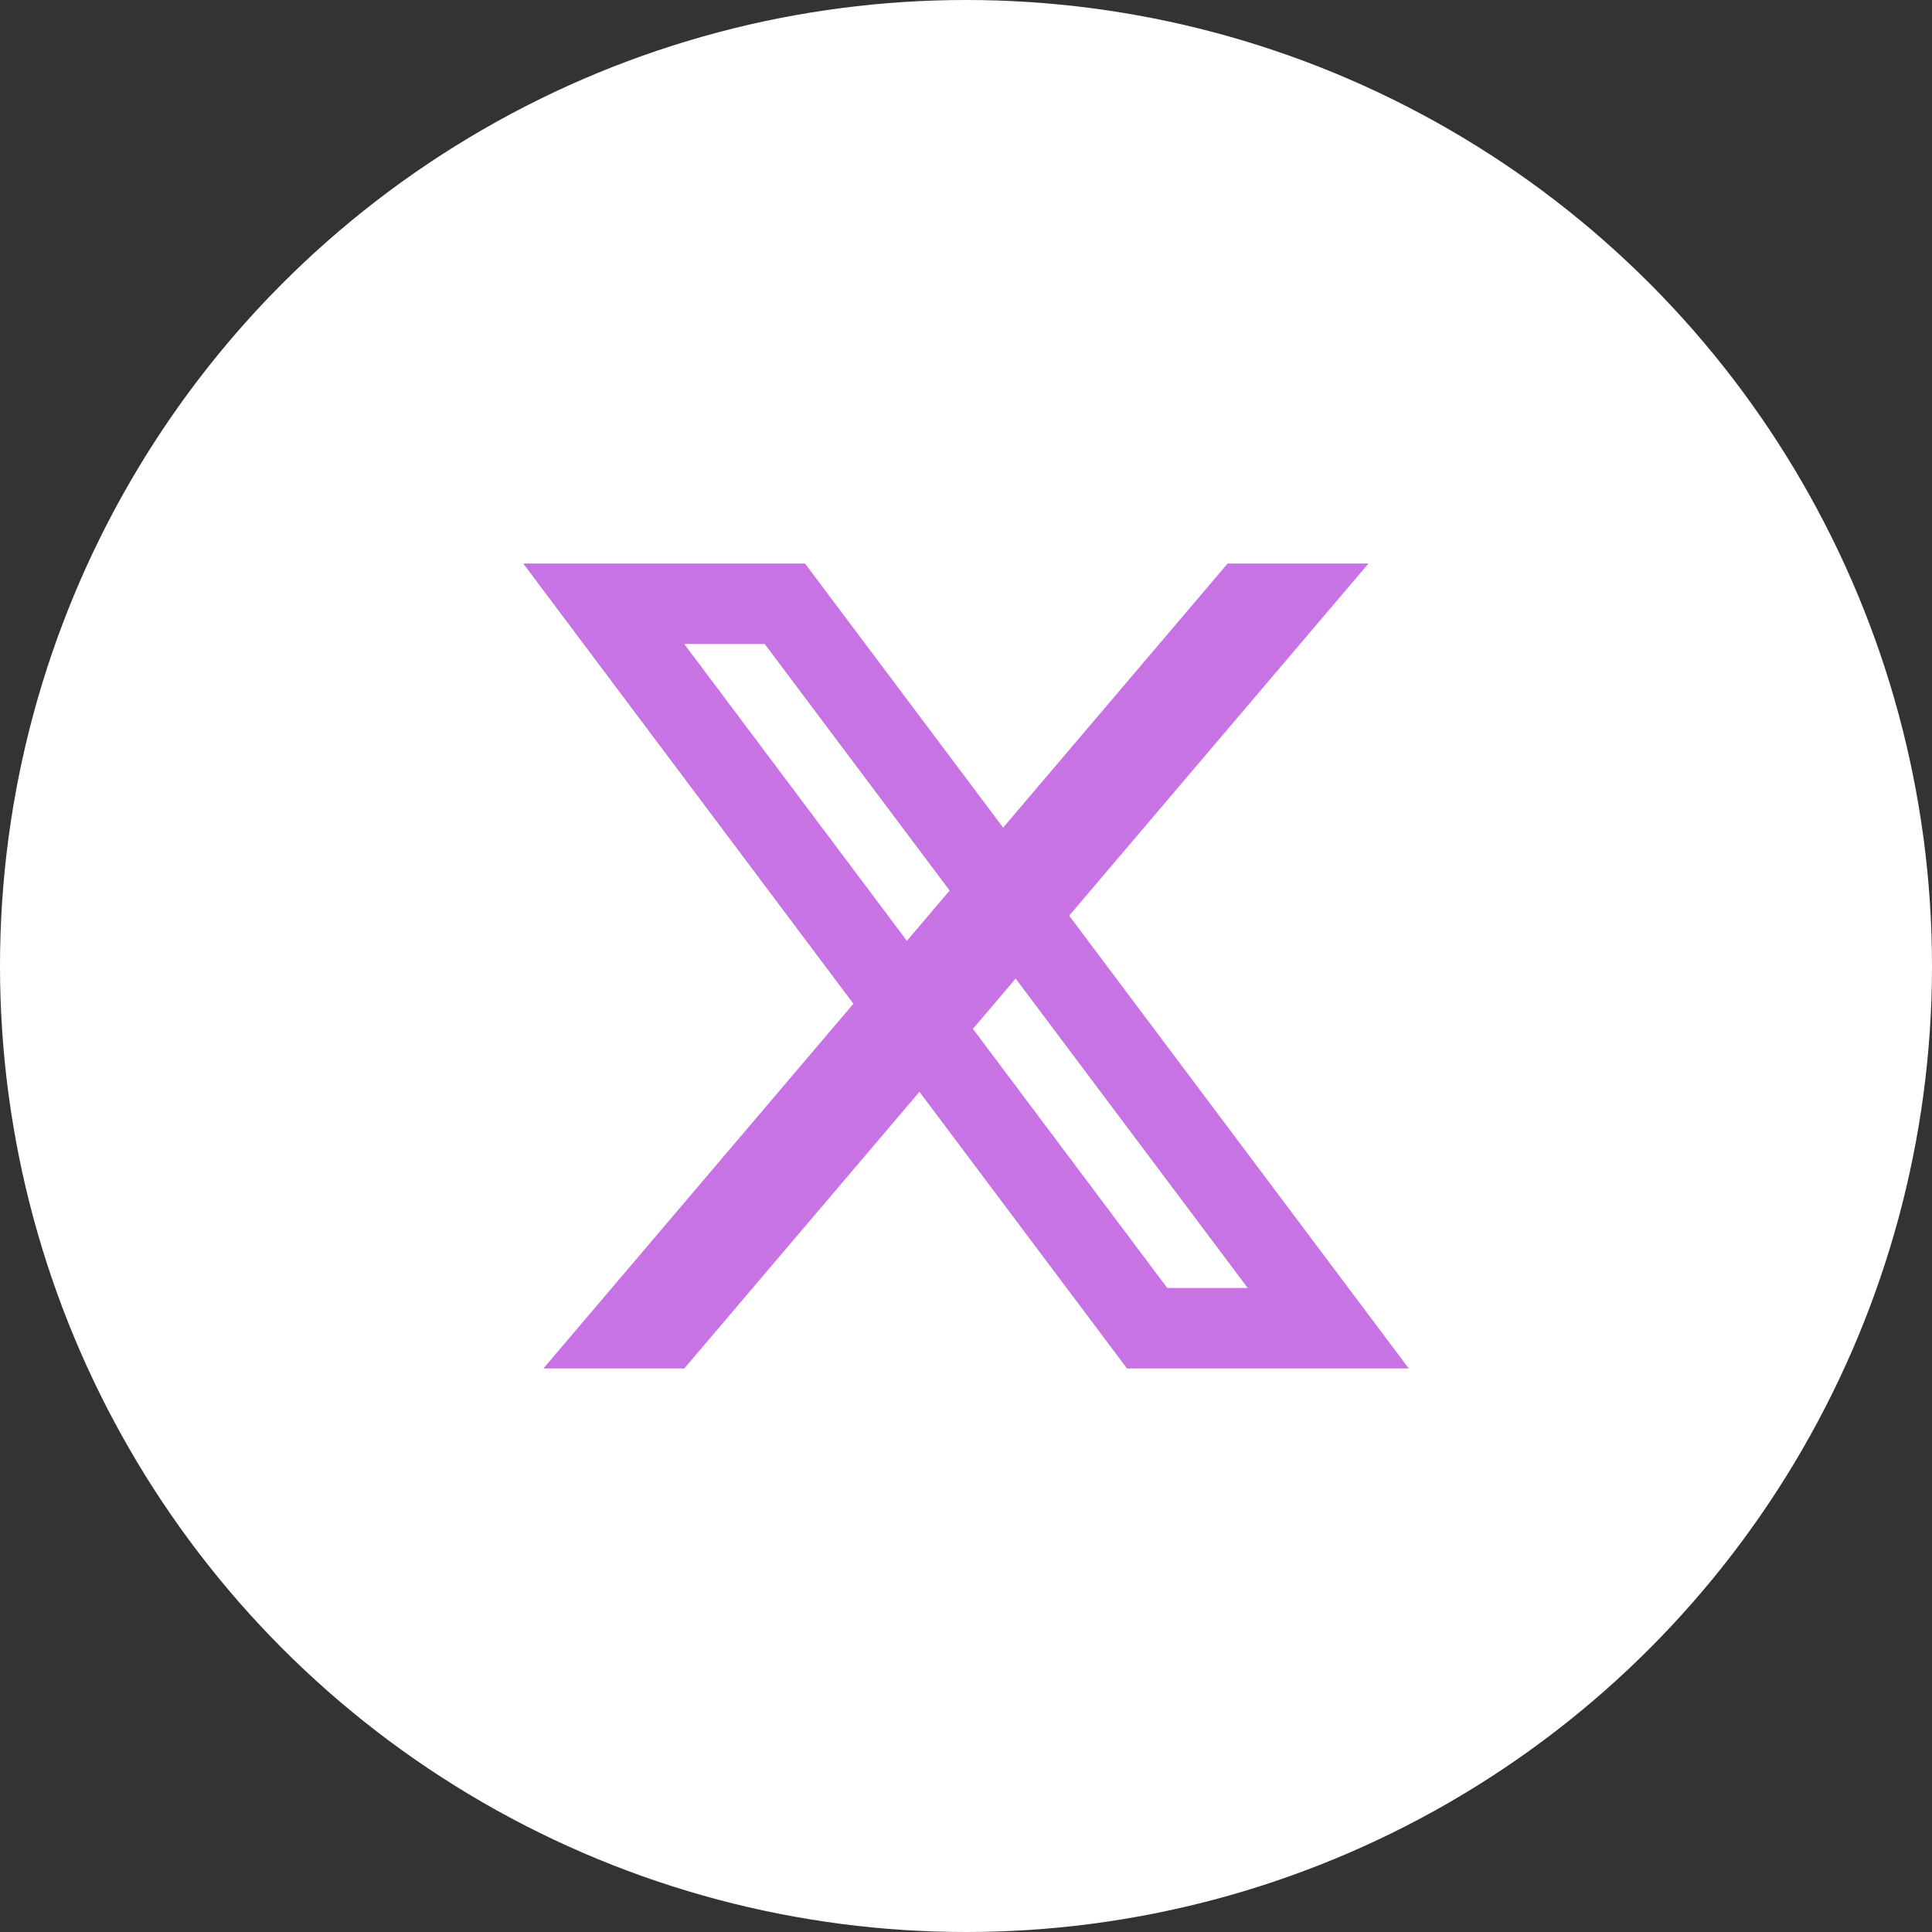
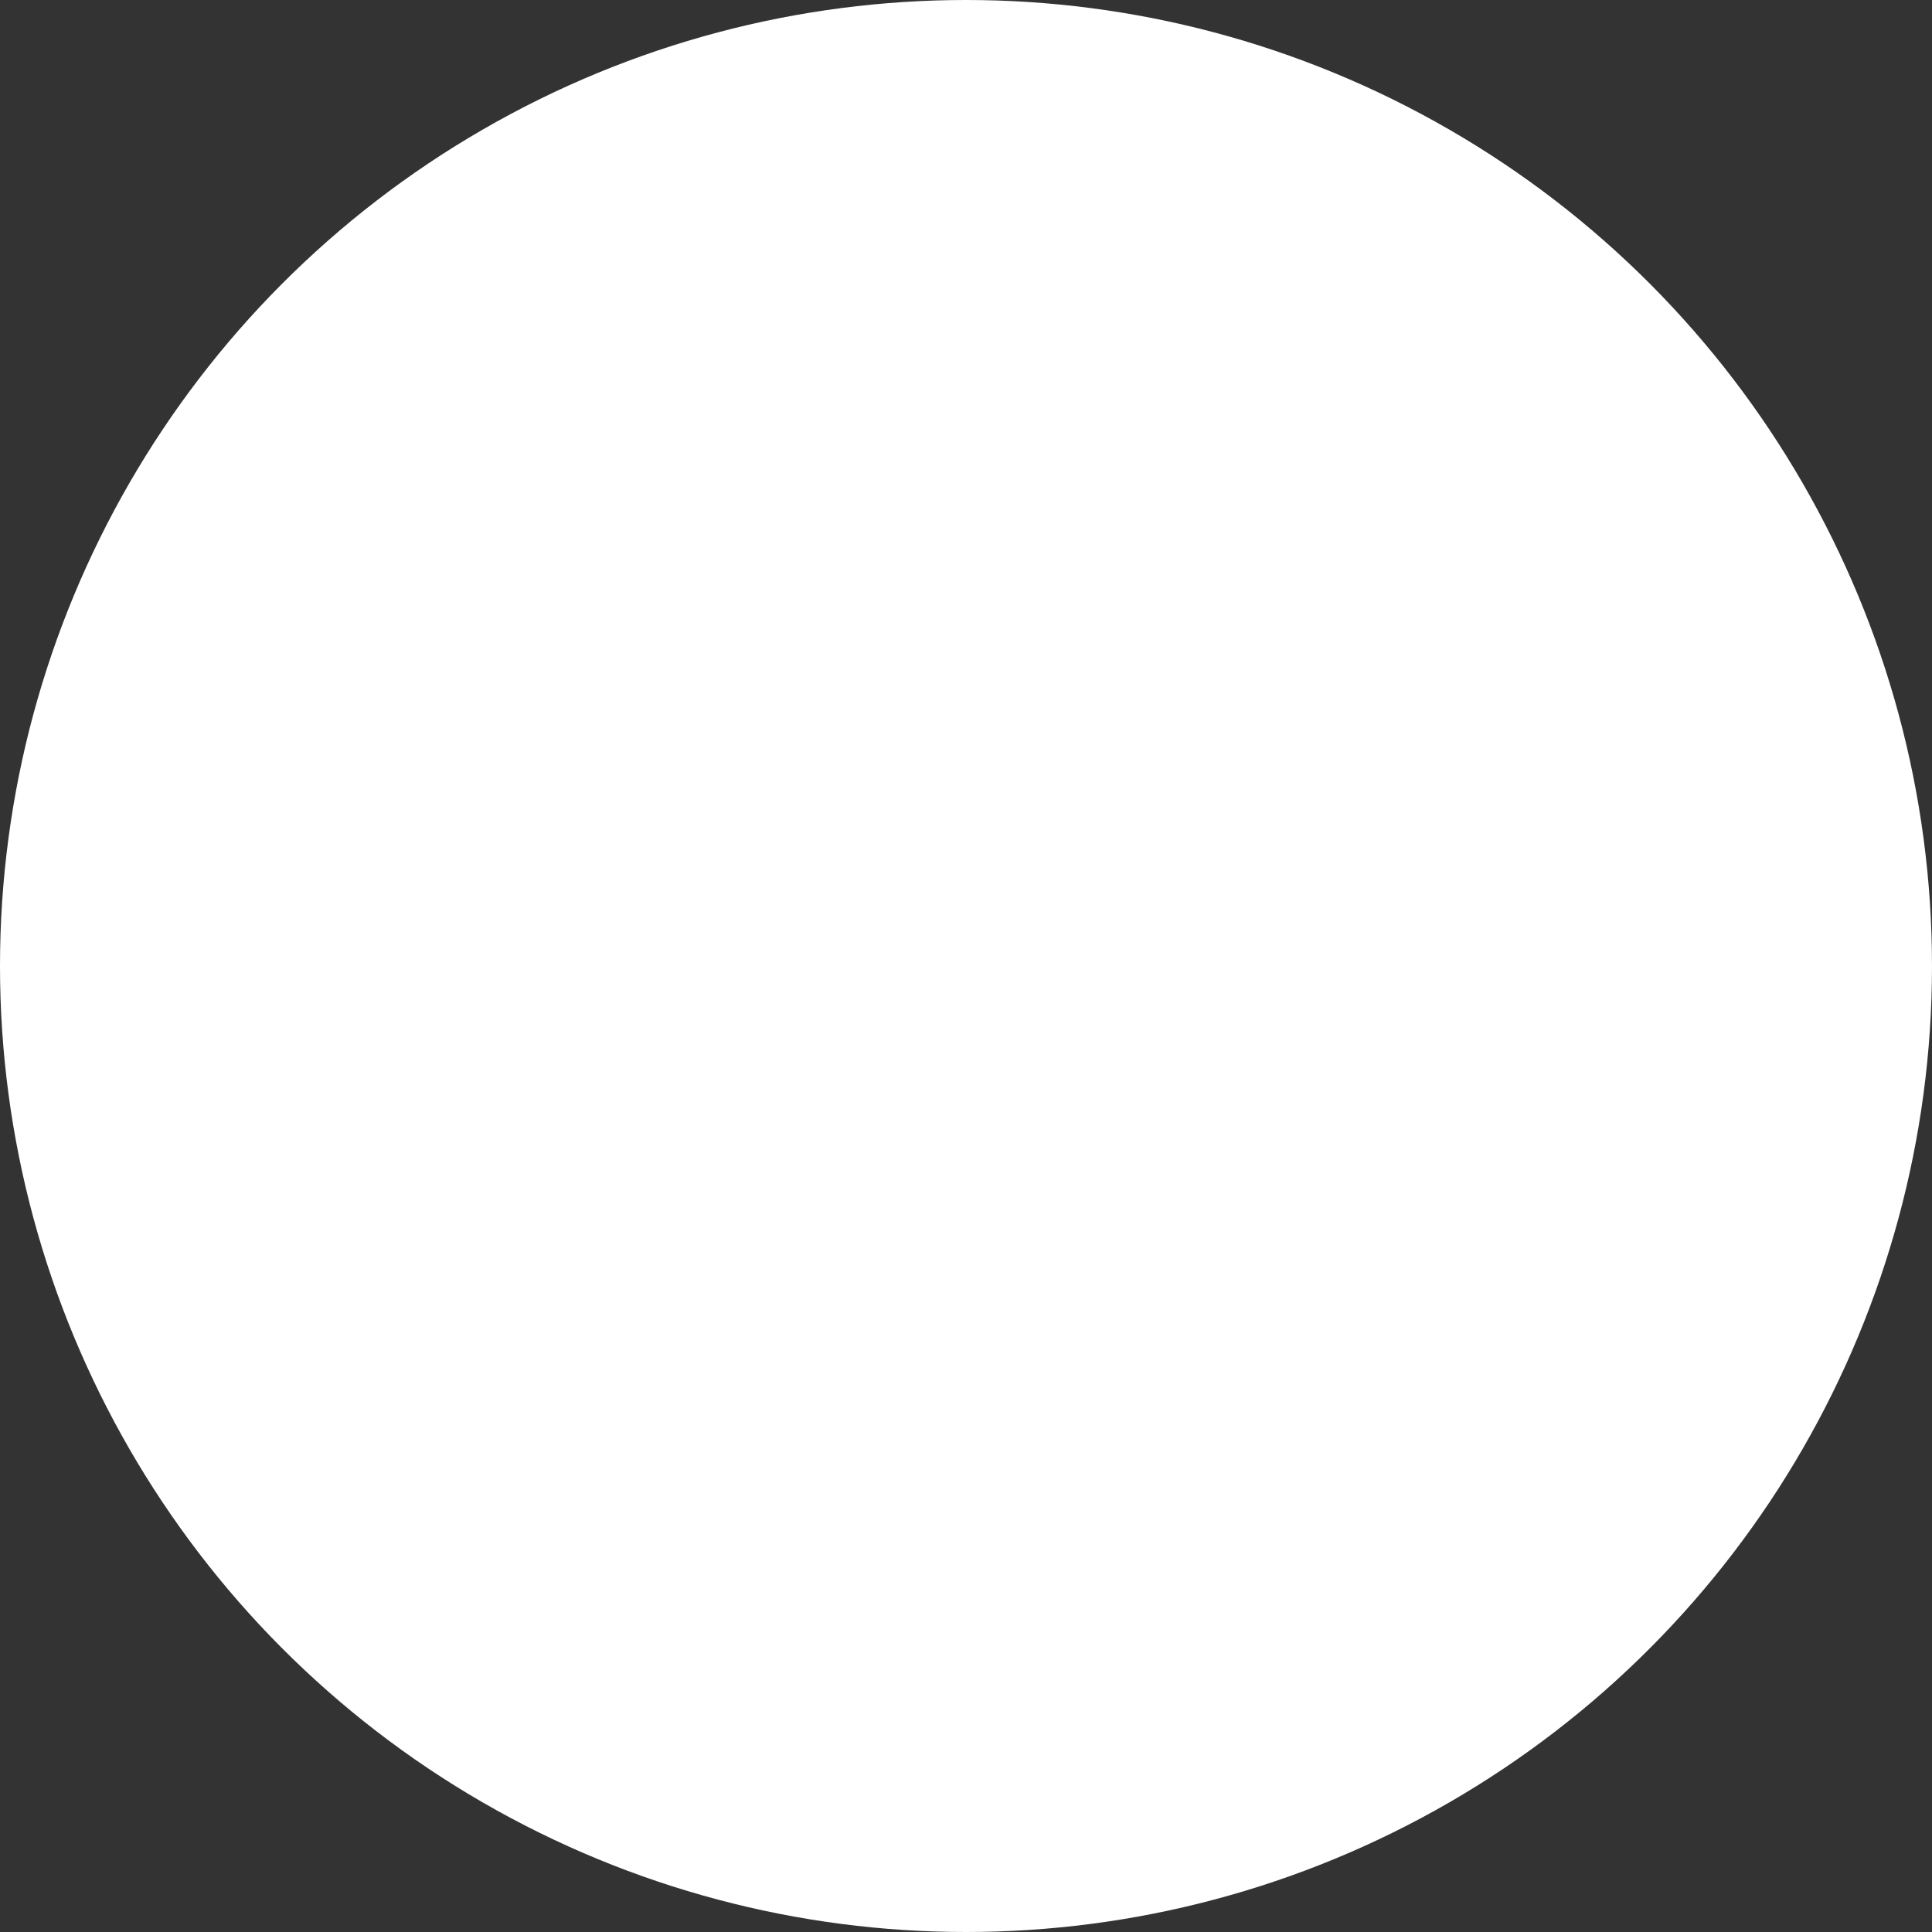
<svg xmlns="http://www.w3.org/2000/svg" width="40" height="40" viewBox="0 0 40 40" fill="none">
  <rect x="0" y="0" width="40" height="40" fill="#333333" stroke="none" />
  <circle cx="20" cy="20" r="20" fill="white" />
-   <path d="M10.833 11.667H12.917L25.417 28.333H23.333L10.833 11.667ZM14.583 11.667H16.667L29.167 28.333H27.083L14.583 11.667ZM12.5 11.667H16.667V13.333H12.5V11.667ZM23.333 26.667H27.5V28.333H23.333V26.667ZM25.417 11.667H28.333L14.167 28.333H11.25L25.417 11.667Z" fill="#C773E4" />
</svg>